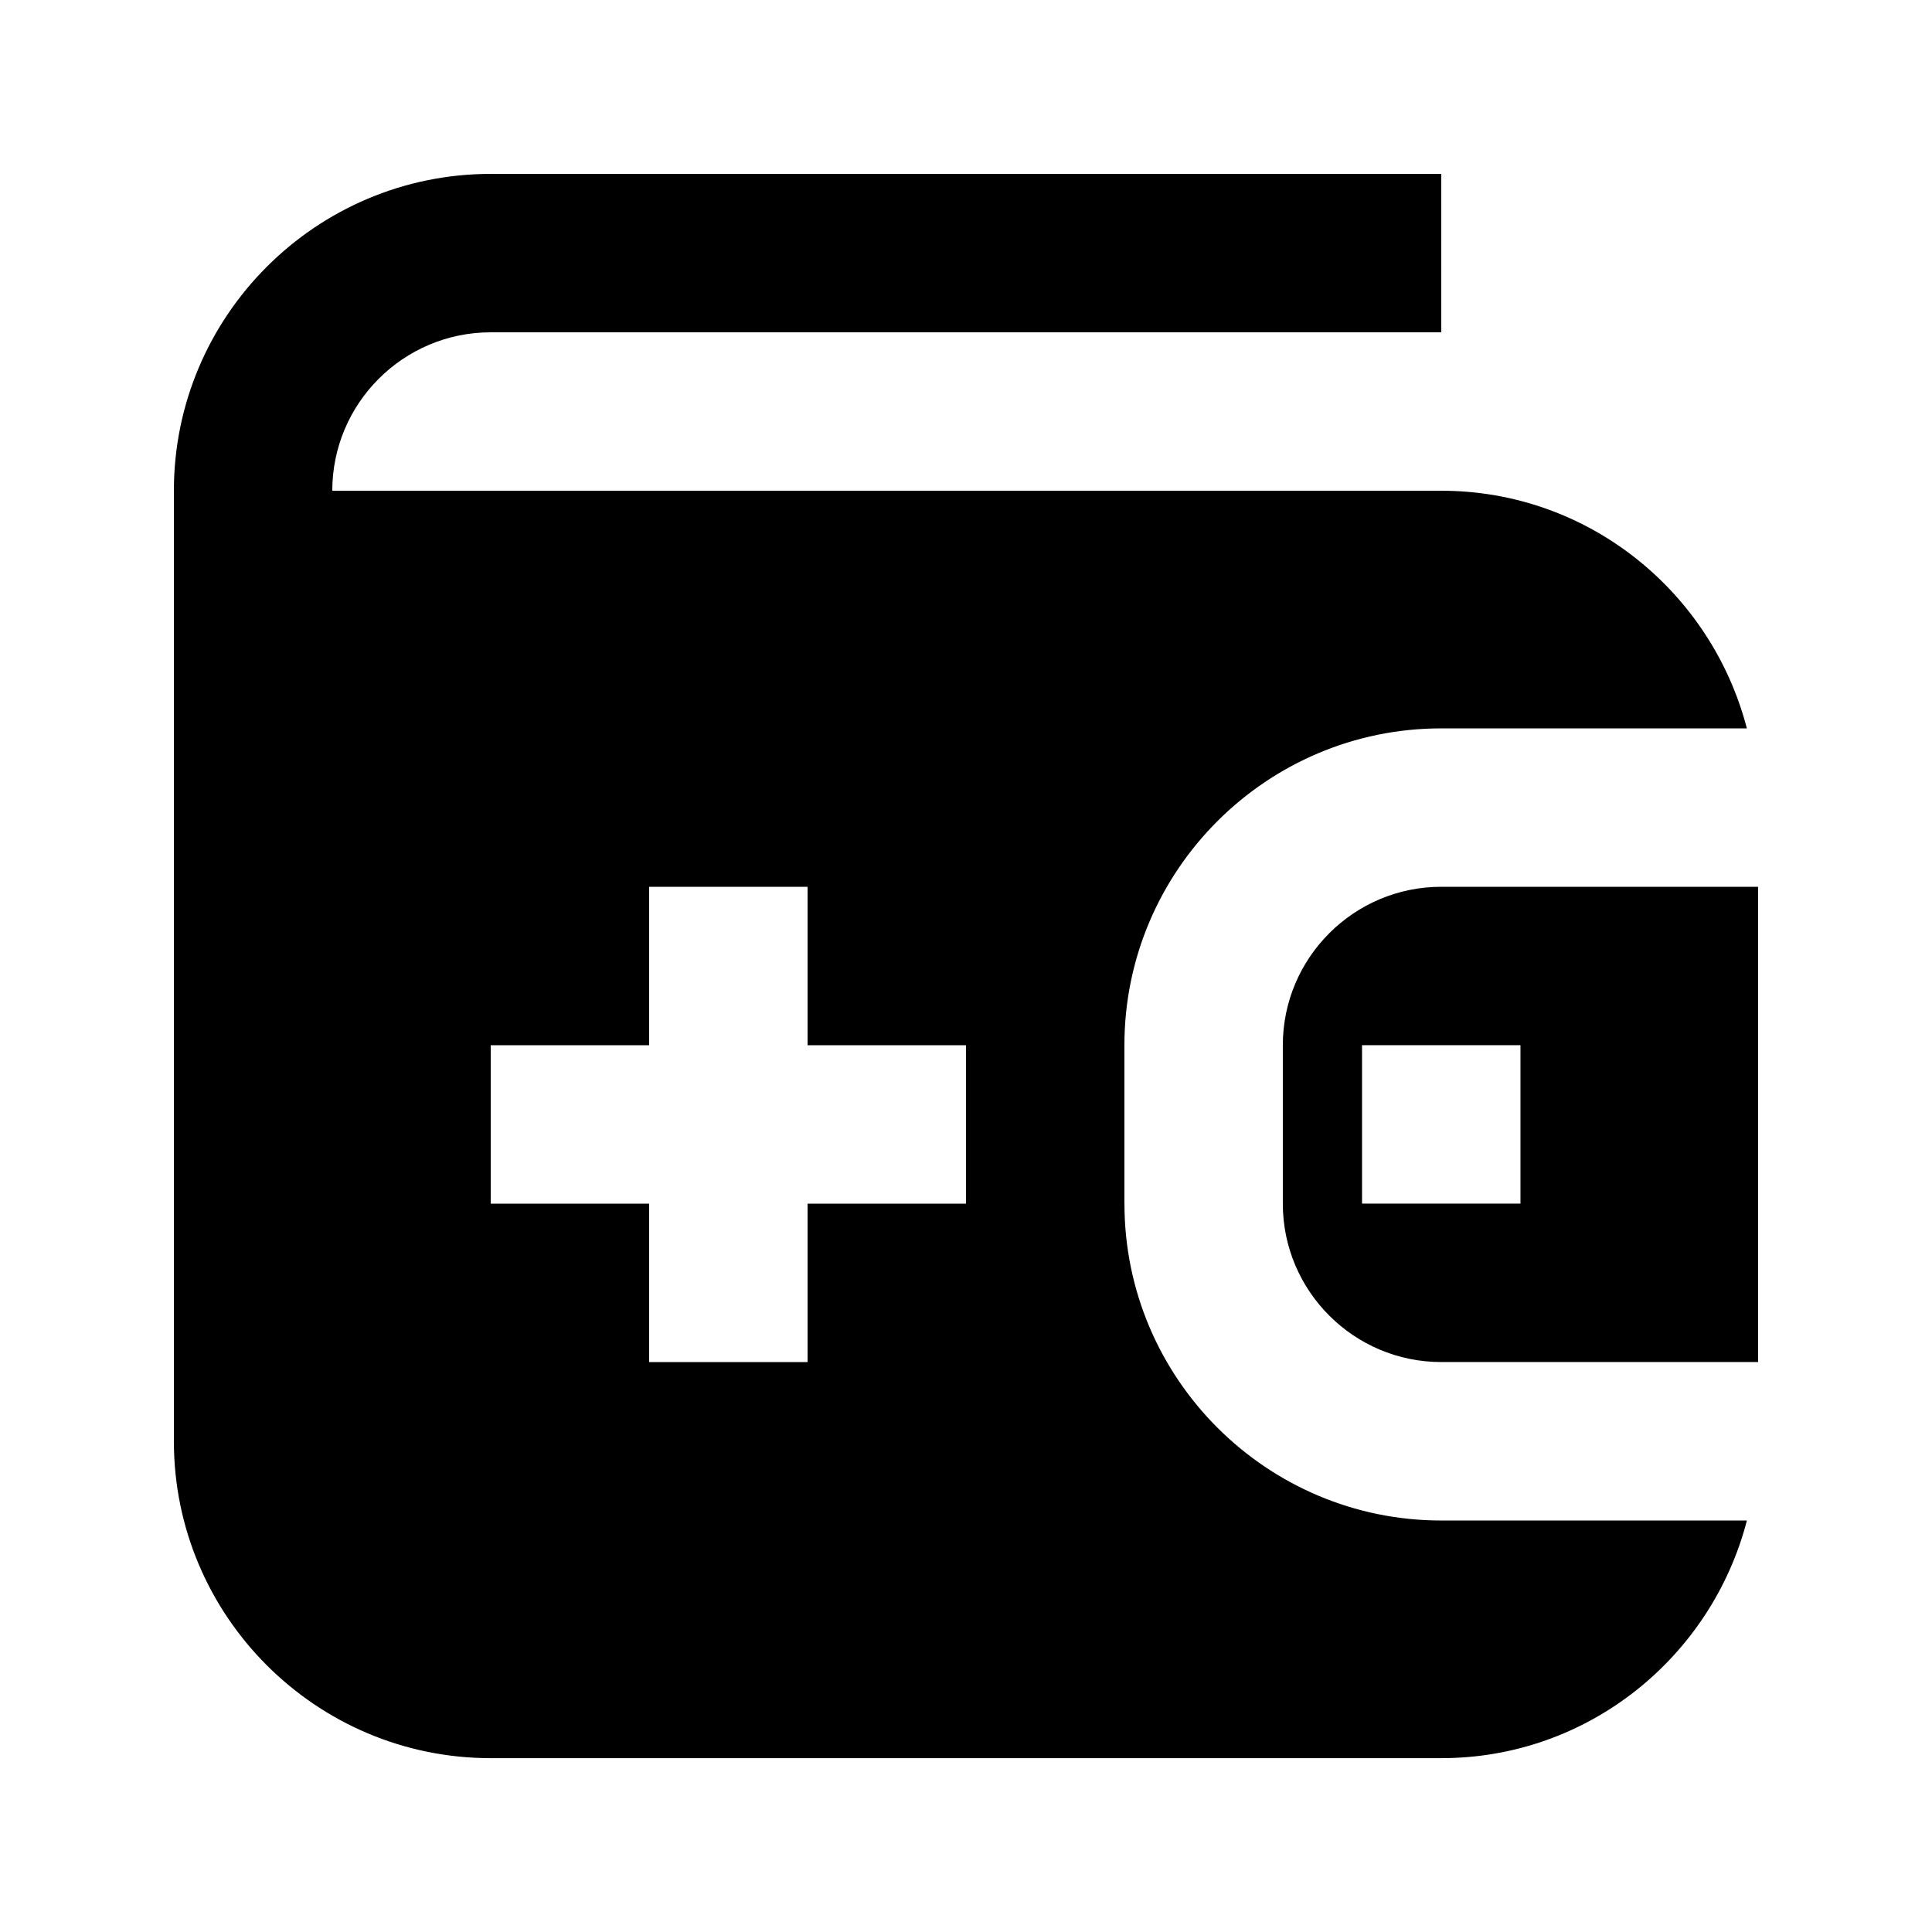
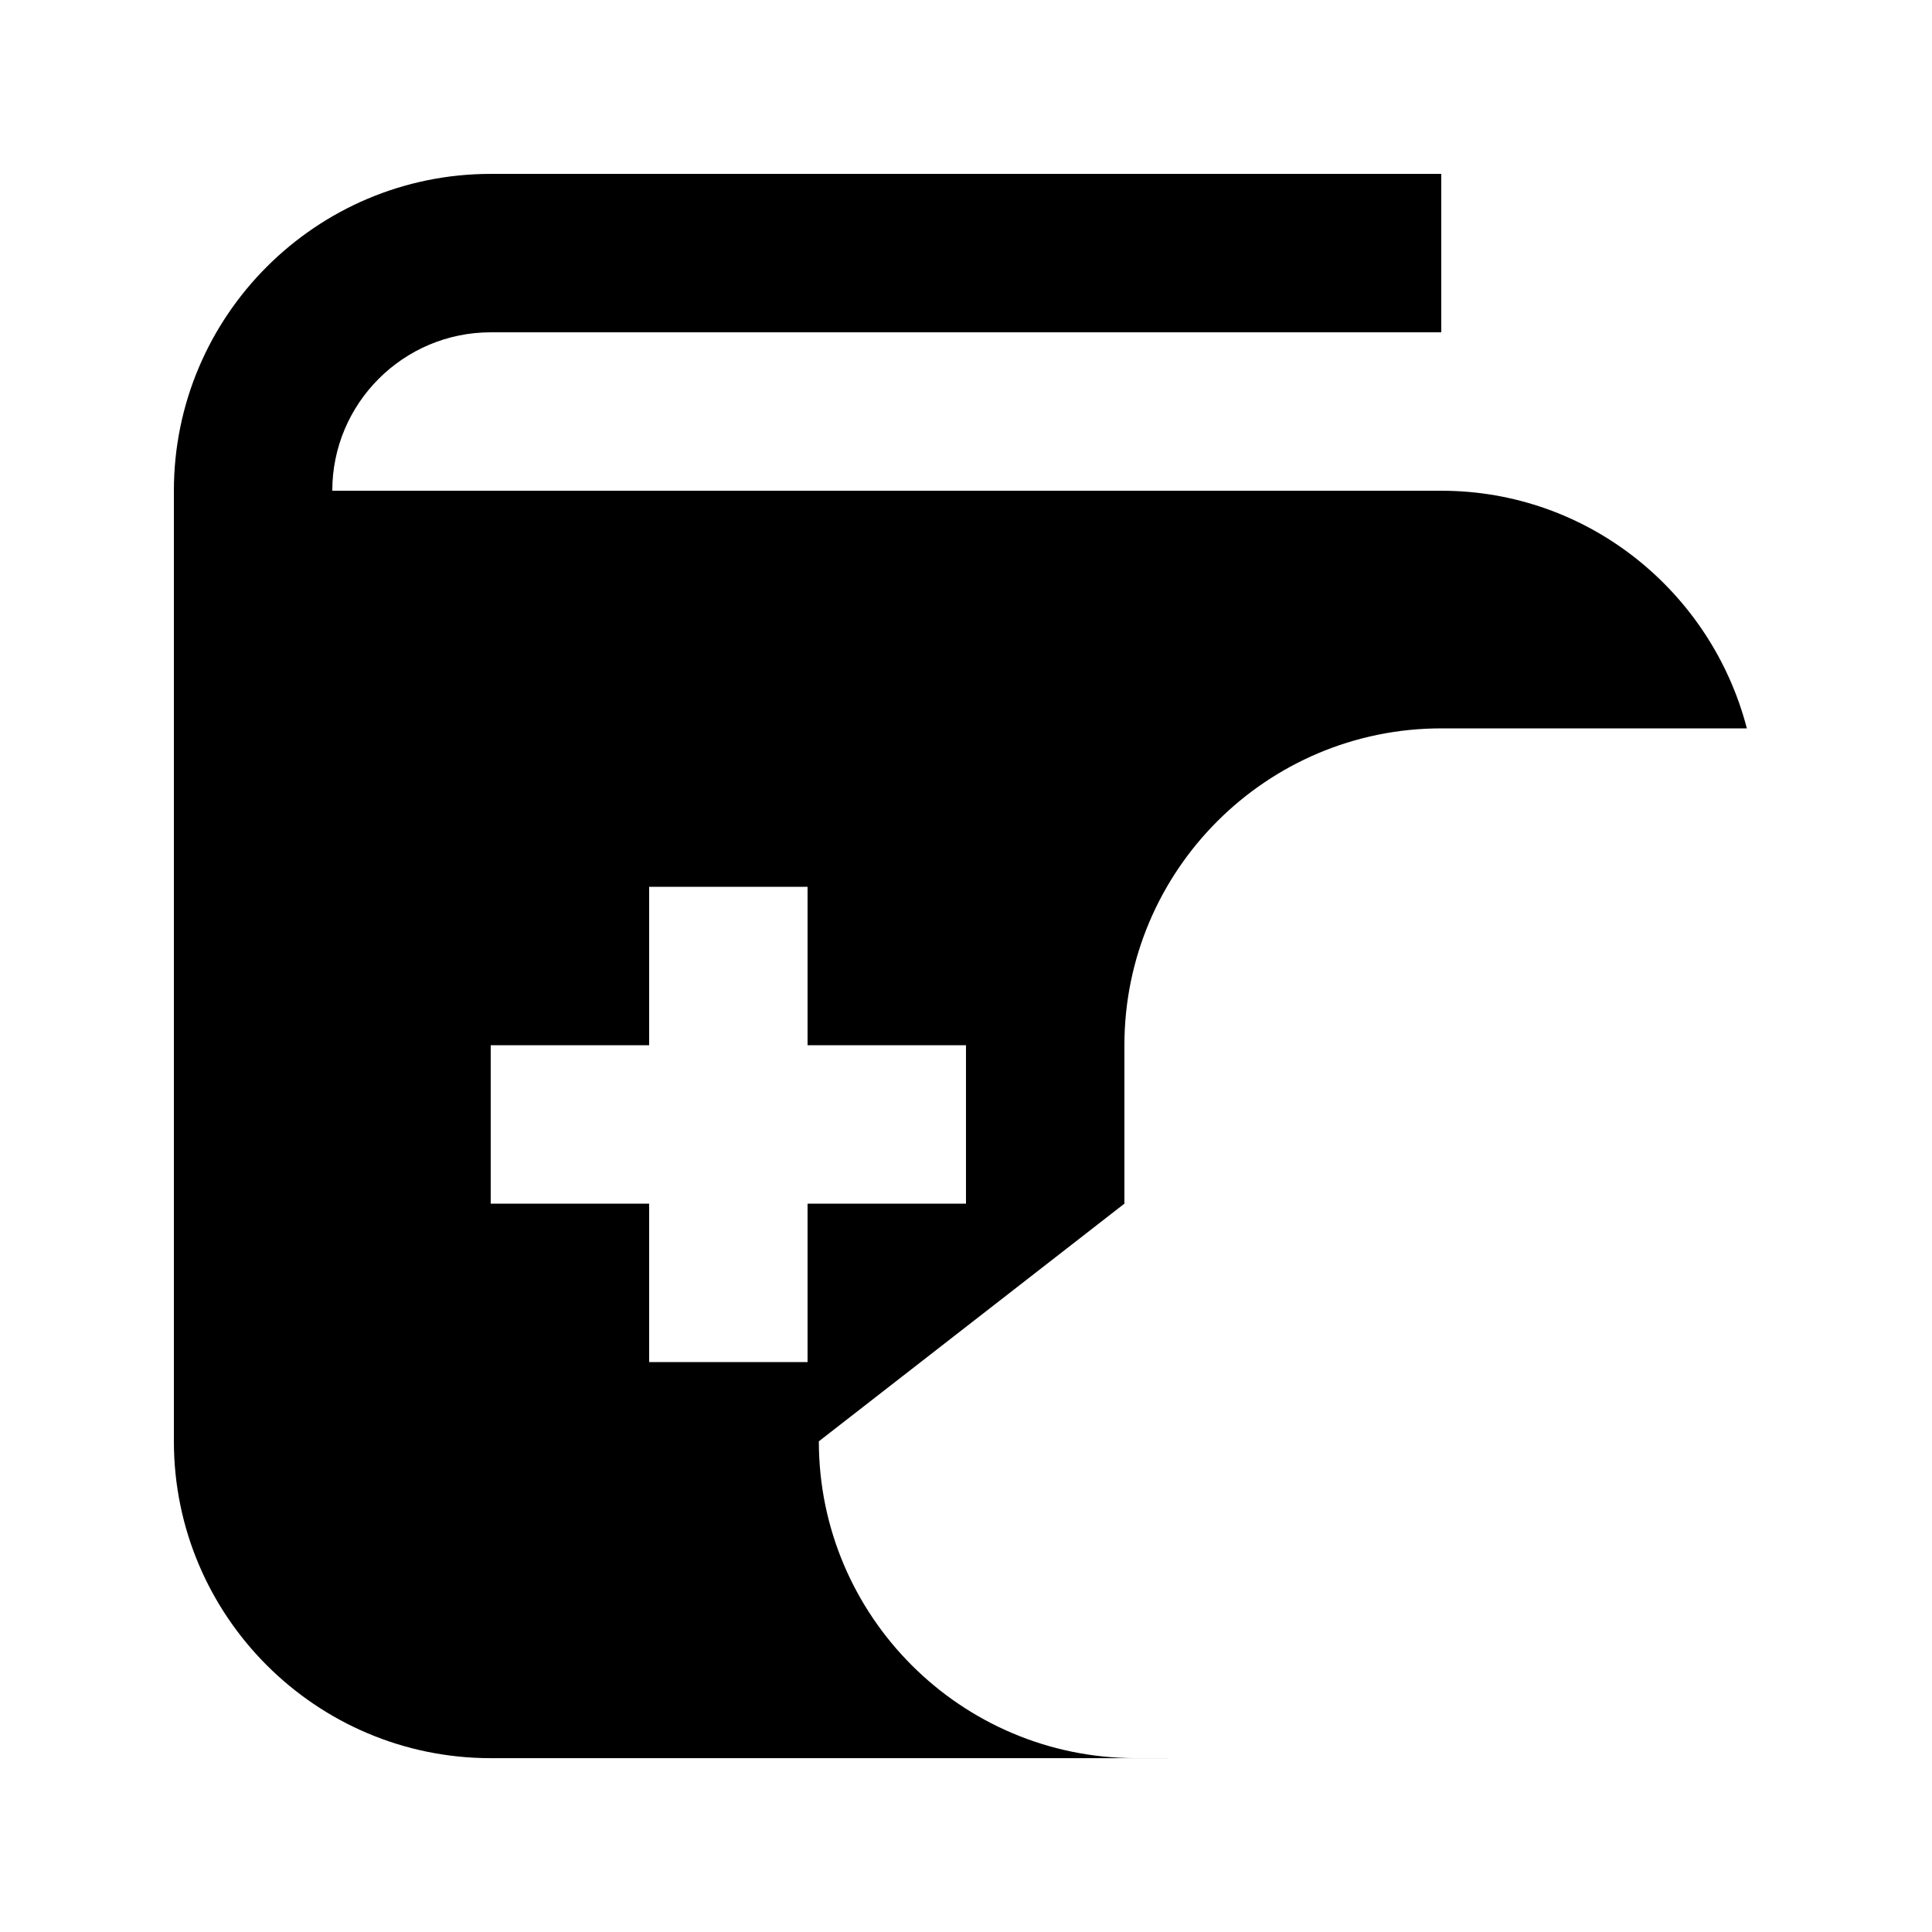
<svg xmlns="http://www.w3.org/2000/svg" fill="#000000" width="800px" height="800px" version="1.1" viewBox="144 144 512 512">
  <g>
-     <path d="m483.96 420.99v41.984c0 23.152 18.828 41.984 41.984 41.984h83.969v-125.95h-83.969c-23.152 0-41.984 18.828-41.984 41.984zm62.977 41.984h-41.984v-41.984h41.984z" />
-     <path d="m441.98 462.98v-41.984c0-46.309 37.66-83.969 83.969-83.969h80.988c-9.383-36.129-41.984-62.977-80.988-62.977h-293.89c0-23.152 18.828-41.984 41.984-41.984h251.91l-0.004-41.984h-251.9c-46.309 0-83.969 37.66-83.969 83.969v251.91c0 46.309 37.66 83.969 83.969 83.969h251.91c39.004 0 71.605-26.848 80.988-62.977l-80.992-0.004c-46.309 0-83.965-37.66-83.965-83.965zm-41.984 0h-41.984v41.984l-41.984-0.004v-41.984l-41.984 0.004v-41.984h41.984v-41.984h41.984v41.984h41.984z" />
+     <path d="m441.98 462.98v-41.984c0-46.309 37.66-83.969 83.969-83.969h80.988c-9.383-36.129-41.984-62.977-80.988-62.977h-293.89c0-23.152 18.828-41.984 41.984-41.984h251.91l-0.004-41.984h-251.9c-46.309 0-83.969 37.66-83.969 83.969v251.91c0 46.309 37.66 83.969 83.969 83.969h251.91l-80.992-0.004c-46.309 0-83.965-37.66-83.965-83.965zm-41.984 0h-41.984v41.984l-41.984-0.004v-41.984l-41.984 0.004v-41.984h41.984v-41.984h41.984v41.984h41.984z" />
  </g>
</svg>